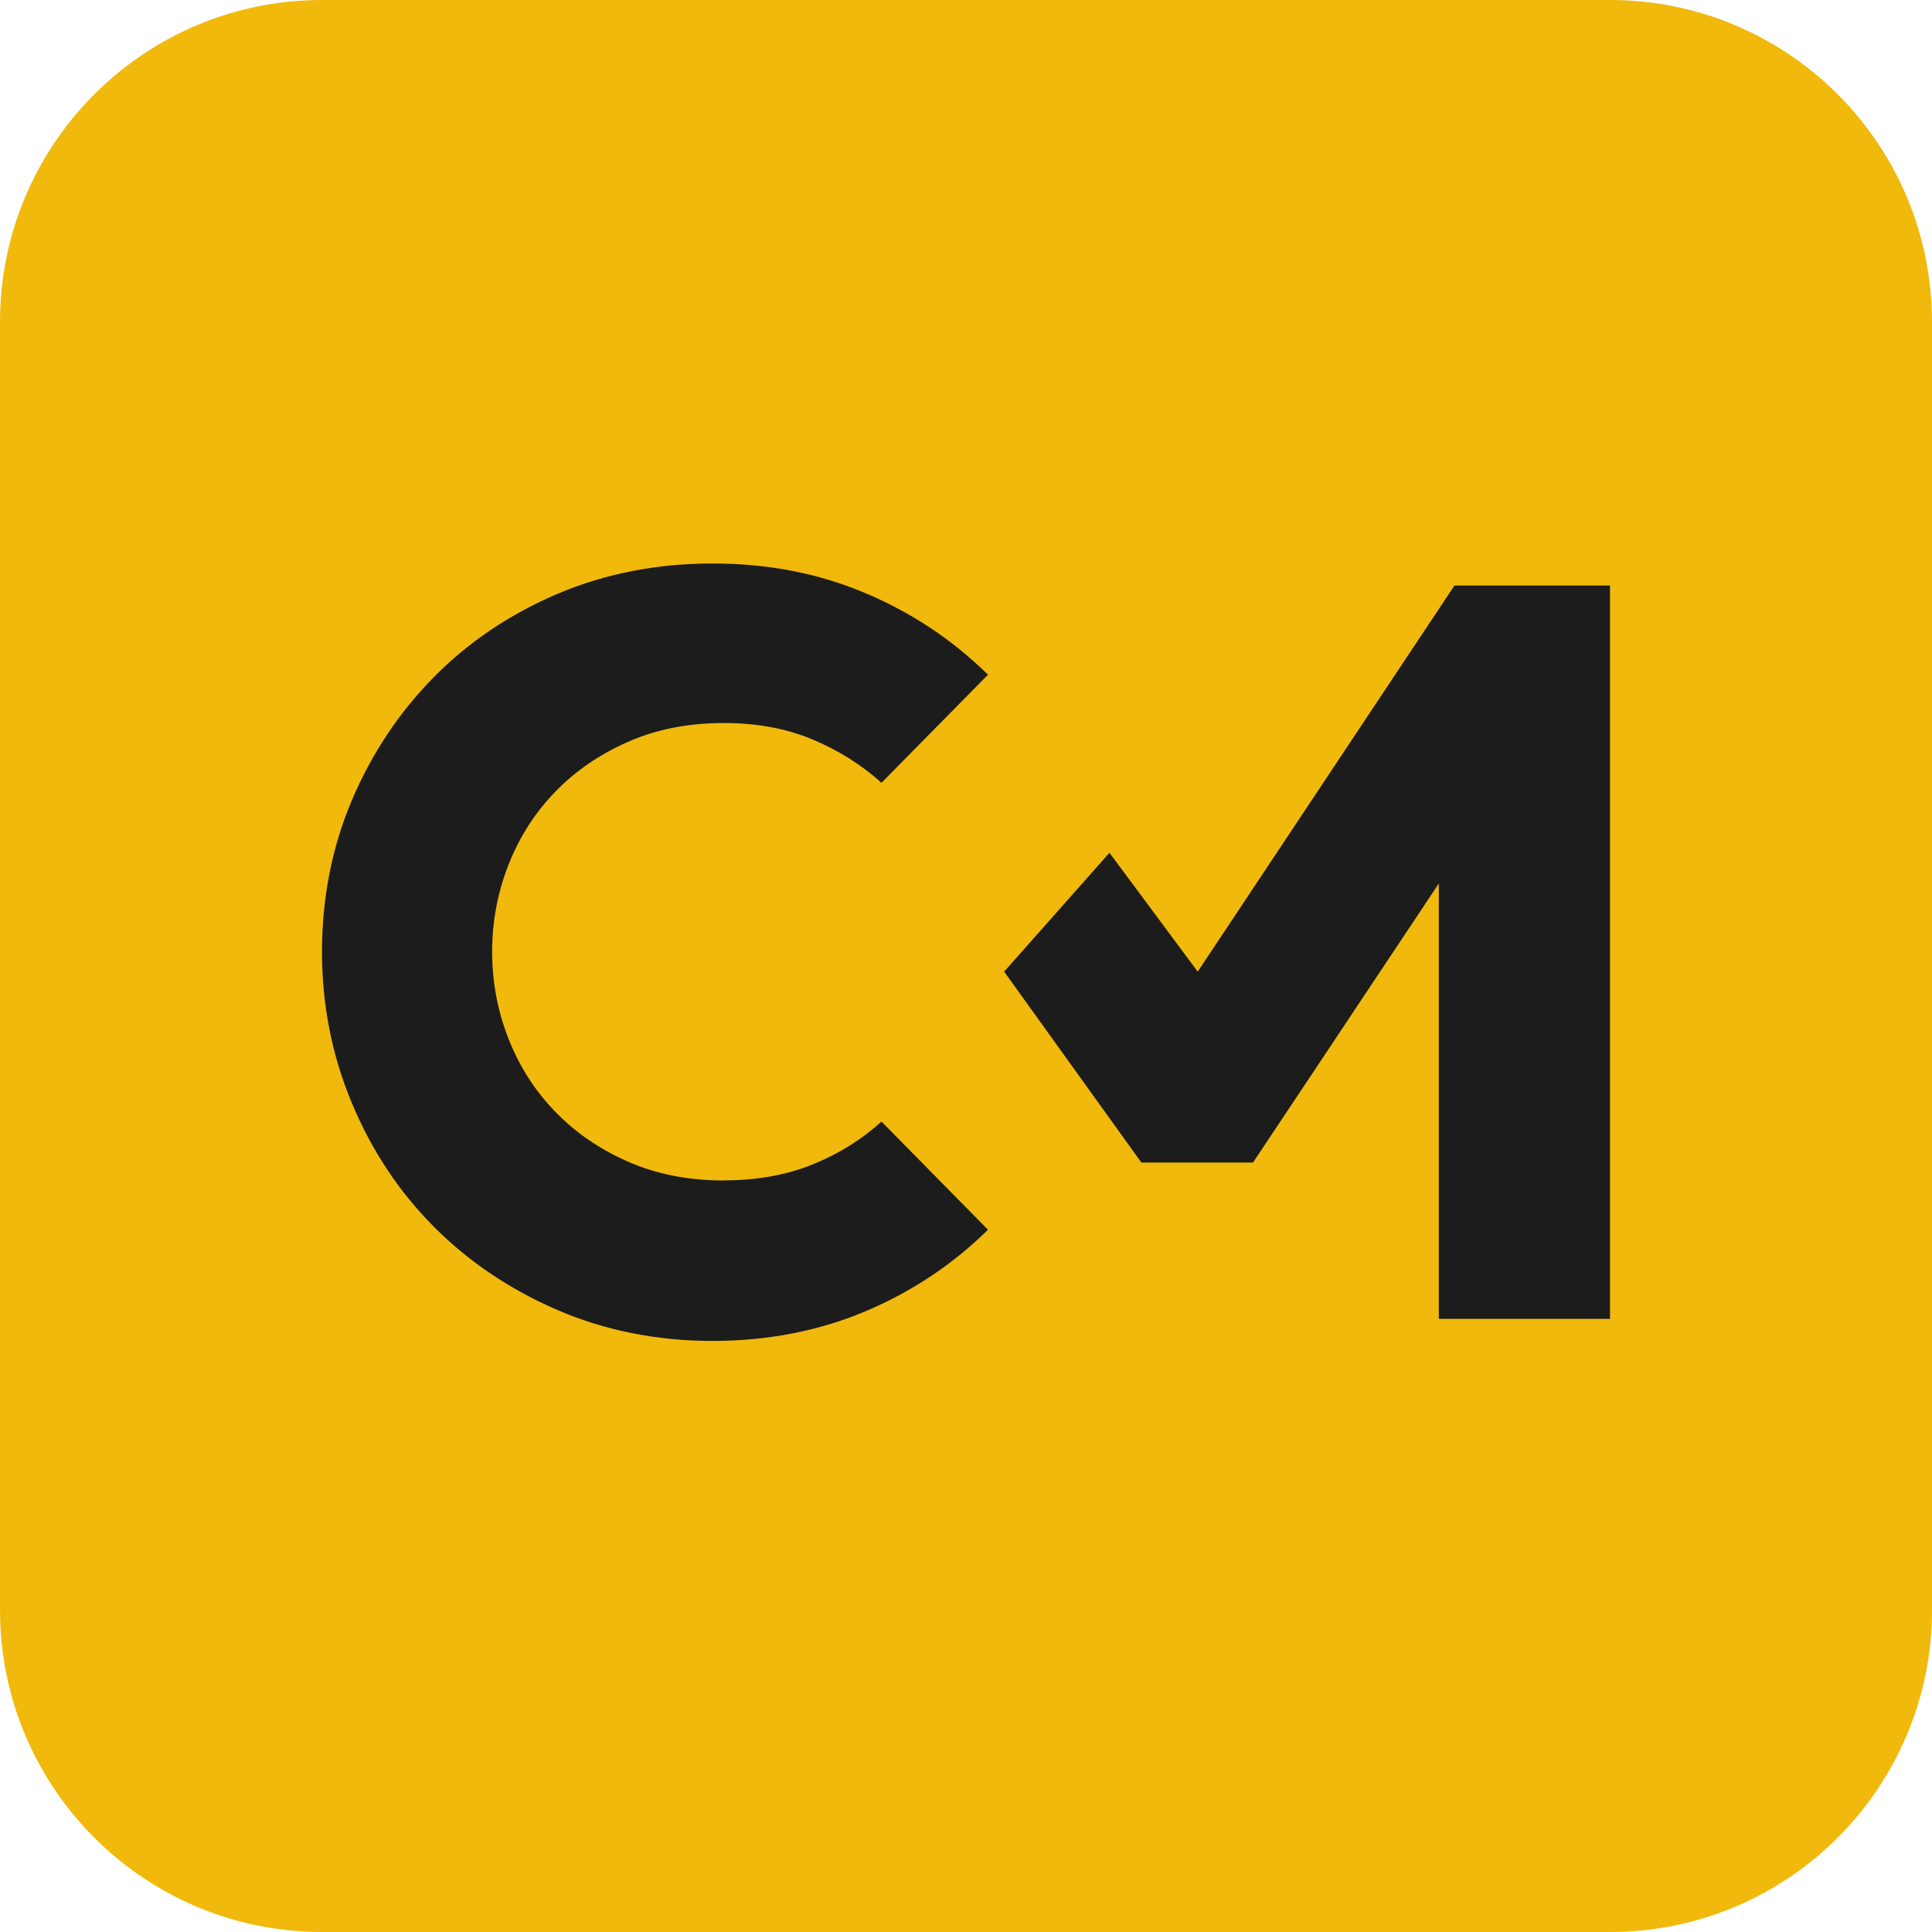
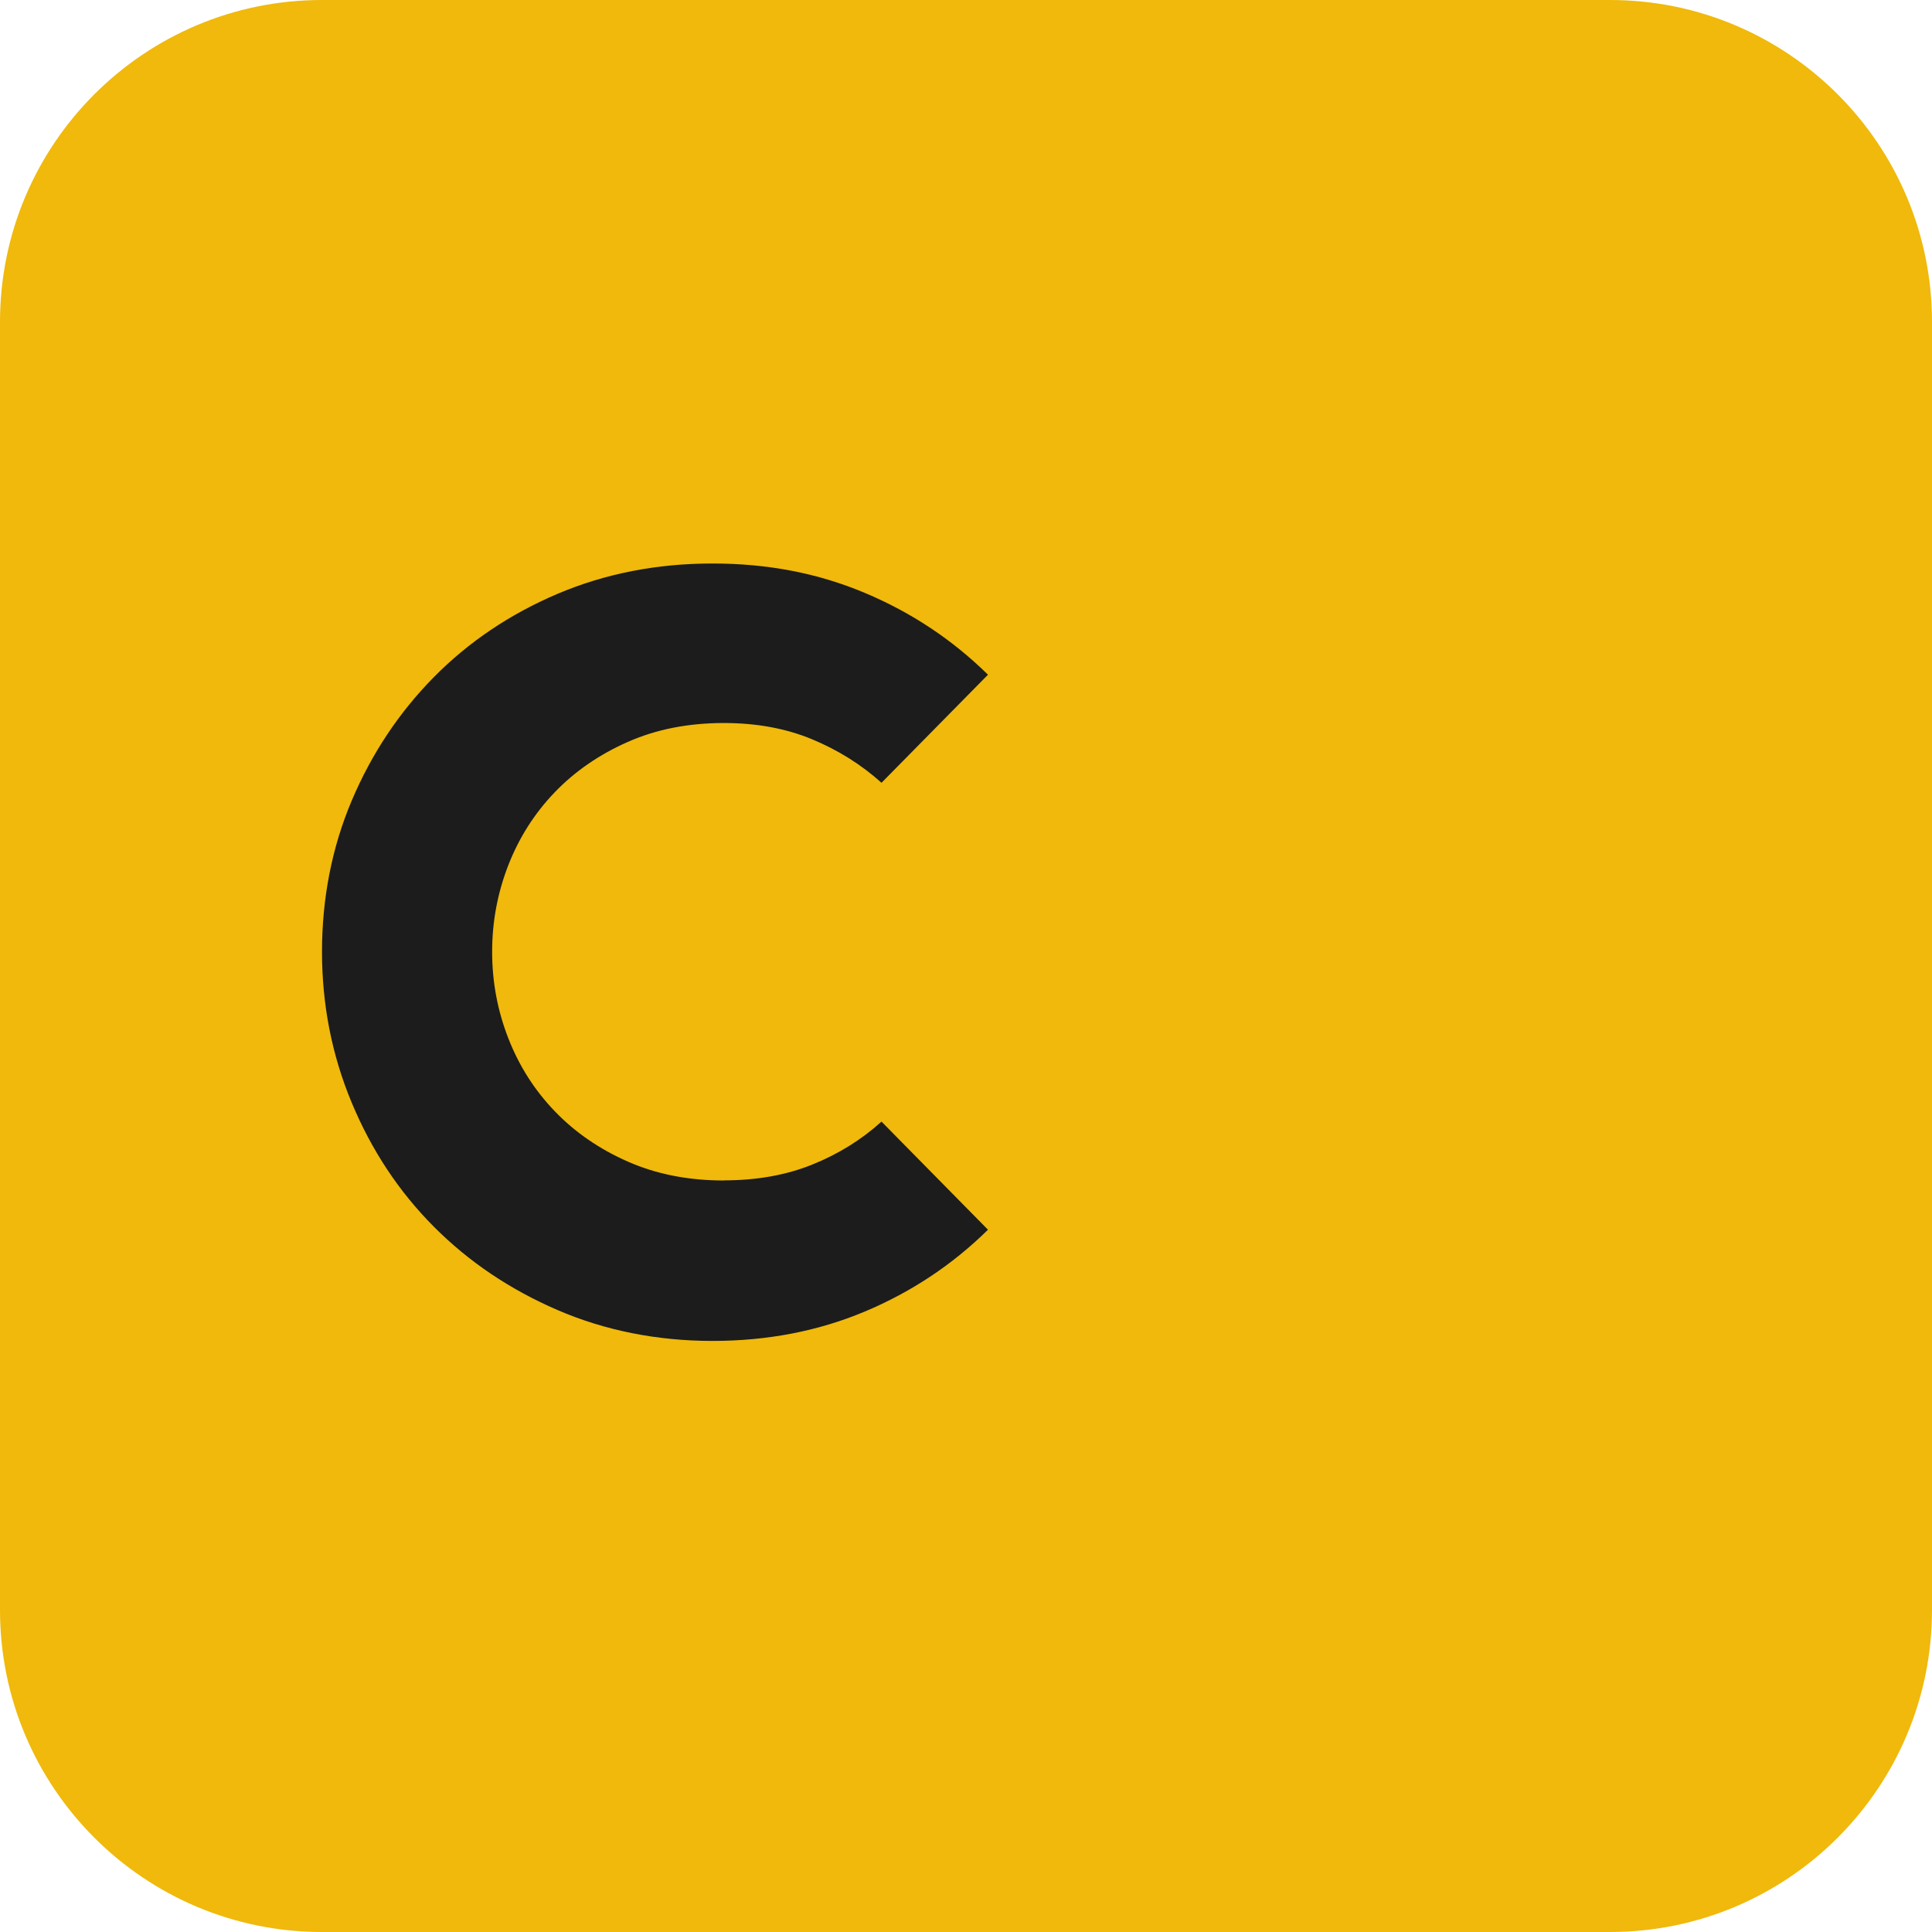
<svg xmlns="http://www.w3.org/2000/svg" width="1em" height="1em" viewBox="0 0 48 48" fill="none">
  <path d="M40 0H8C3.582 0 0 3.582 0 8V40C0 44.418 3.582 48 8 48H40C44.418 48 48 44.418 48 40V8C48 3.582 44.418 0 40 0Z" fill="#F0B90B" />
  <path d="M17.985 29.326C18.797 29.326 19.528 29.196 20.176 28.935C20.825 28.675 21.399 28.319 21.901 27.866L24.546 30.552C23.665 31.42 22.645 32.098 21.486 32.585C20.327 33.071 19.066 33.315 17.7 33.315C16.333 33.315 15.033 33.058 13.848 32.546C12.664 32.034 11.639 31.343 10.775 30.473C9.911 29.605 9.232 28.58 8.739 27.397C8.246 26.216 8 24.965 8 23.643C8 22.322 8.246 21.054 8.739 19.89C9.232 18.727 9.91 17.705 10.775 16.827C11.639 15.95 12.664 15.26 13.848 14.755C15.033 14.252 16.316 14 17.7 14C19.084 14 20.327 14.243 21.486 14.73C22.644 15.217 23.665 15.895 24.546 16.763L21.901 19.448C21.399 18.997 20.825 18.637 20.176 18.367C19.528 18.098 18.797 17.963 17.985 17.963C17.103 17.963 16.307 18.119 15.599 18.432C14.89 18.745 14.284 19.162 13.783 19.683C13.282 20.204 12.897 20.809 12.629 21.495C12.362 22.181 12.227 22.898 12.227 23.646C12.227 24.393 12.361 25.11 12.629 25.796C12.897 26.483 13.281 27.087 13.783 27.608C14.284 28.13 14.889 28.547 15.599 28.86C16.307 29.172 17.103 29.329 17.985 29.329V29.326Z" fill="#1C1C1C" />
-   <path d="M36.136 14.547L29.757 24.14L27.564 21.187L24.948 24.14L28.357 28.883H31.131L35.747 21.95V32.767H40V14.547H36.136Z" fill="#1C1C1C" />
</svg>